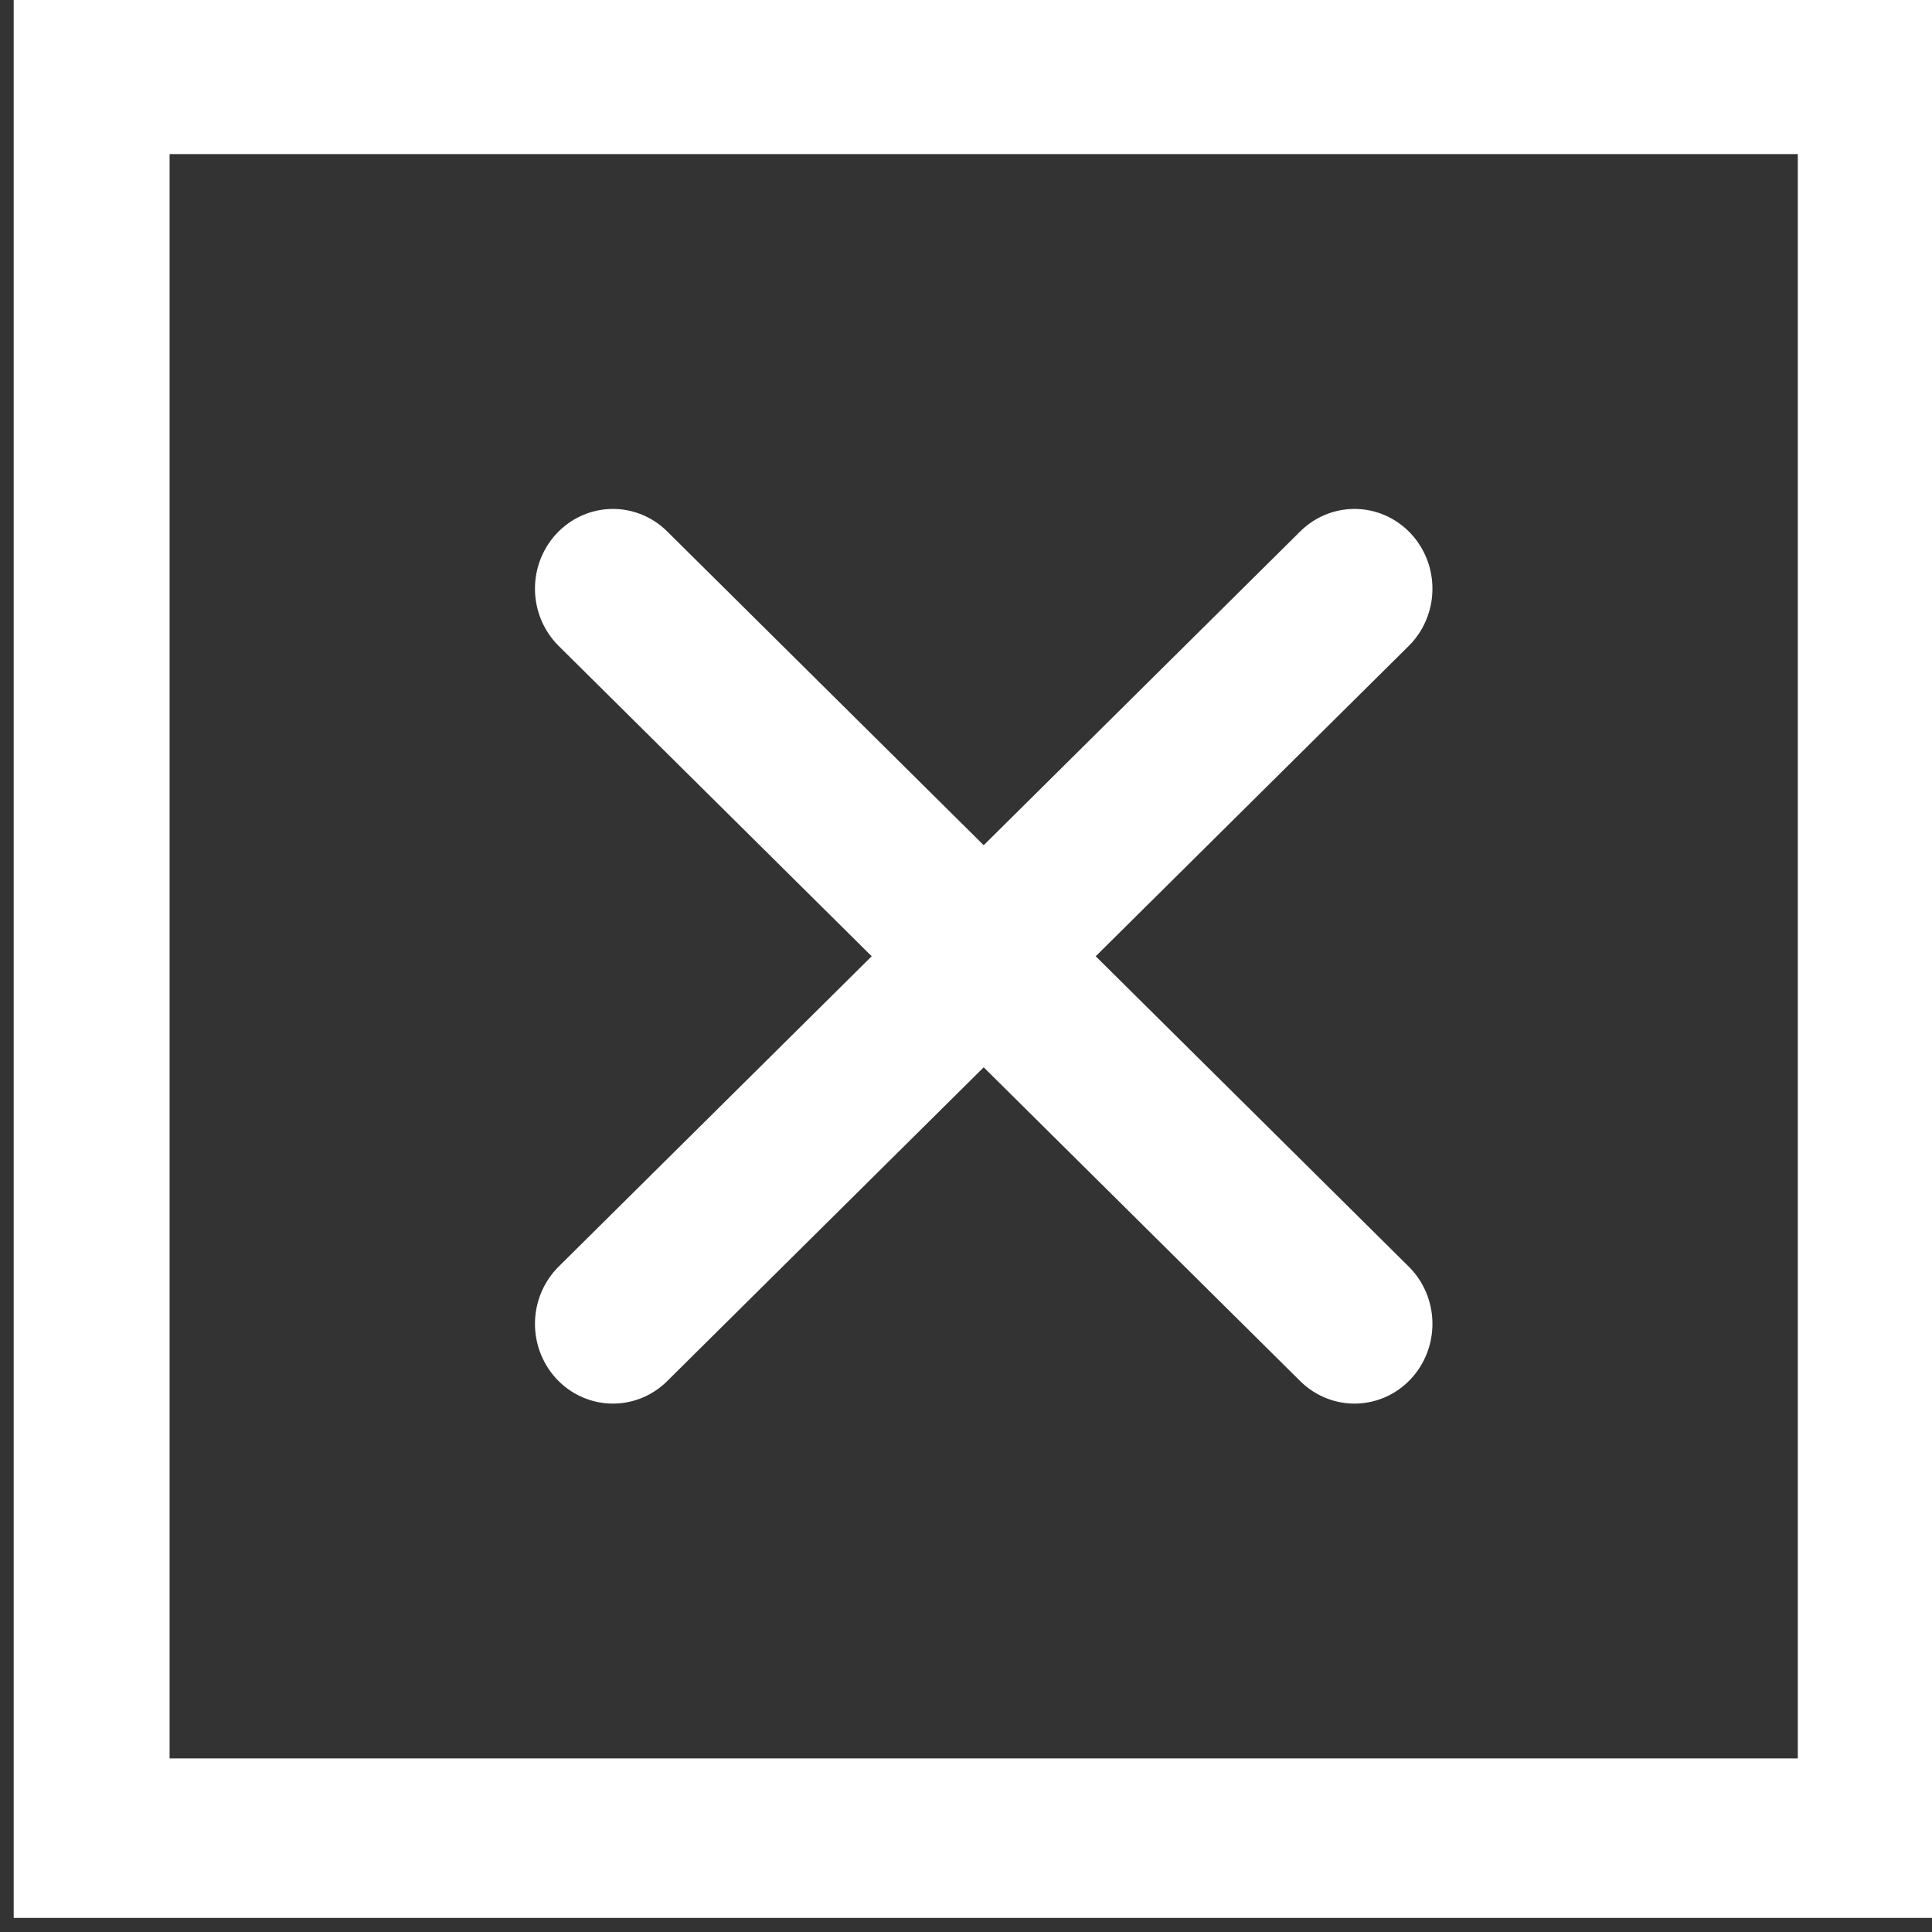
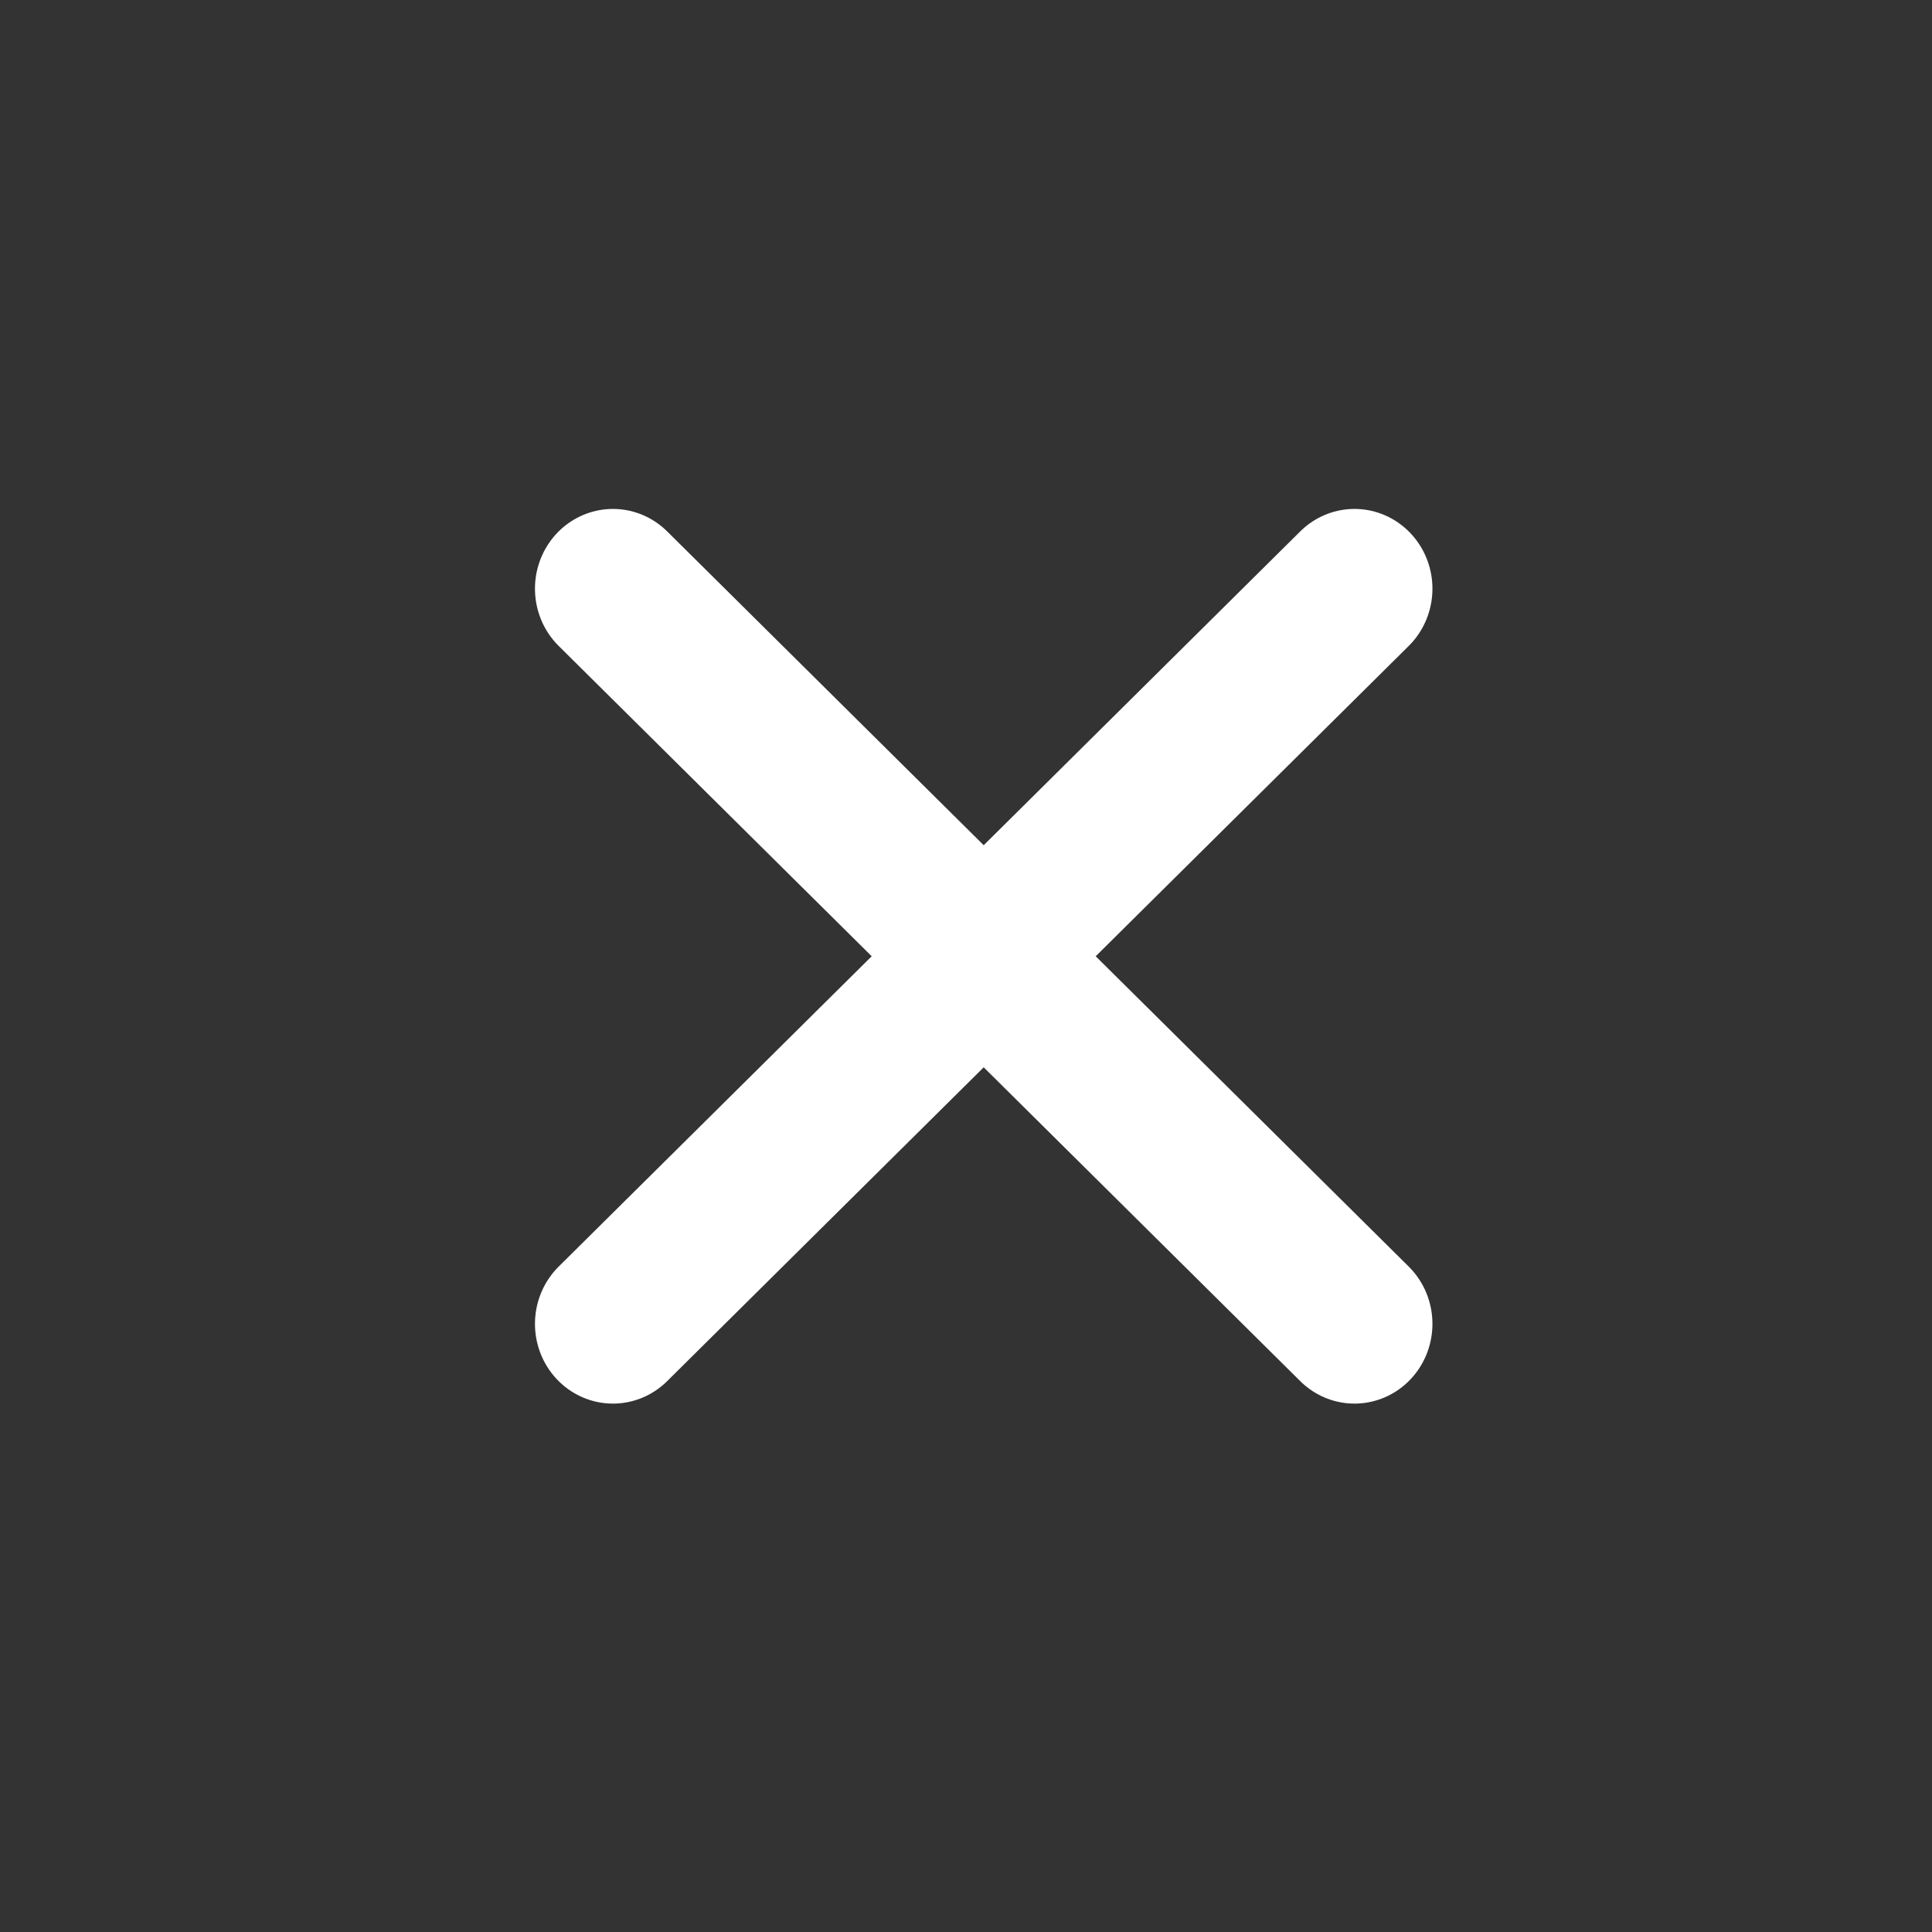
<svg xmlns="http://www.w3.org/2000/svg" xmlns:ns1="http://www.inkscape.org/namespaces/inkscape" xmlns:ns2="http://sodipodi.sourceforge.net/DTD/sodipodi-0.dtd" width="10.583mm" height="10.585mm" viewBox="0 0 10.583 10.585" version="1.1" id="svg2628" xml:space="preserve" ns1:version="1.3.2 (1:1.3.2+202311252150+091e20ef0f)" ns2:docname="cross2.svg">
  <rect x="0" y="0" width="10.583" height="10.585" fill="#333333" stroke="none" />
  <ns2:namedview id="namedview2630" pagecolor="#ffffff" bordercolor="#666666" borderopacity="1.0" ns1:showpageshadow="2" ns1:pageopacity="0.0" ns1:pagecheckerboard="true" ns1:deskcolor="#d1d1d1" ns1:document-units="mm" showgrid="false" ns1:zoom="1.2693945" ns1:cx="22.057761" ns1:cy="12.604435" ns1:window-width="1366" ns1:window-height="660" ns1:window-x="0" ns1:window-y="0" ns1:window-maximized="1" ns1:current-layer="layer1" />
  <defs id="defs2625">
    <ns1:path-effect effect="spiro" id="path-effect4838" is_visible="true" lpeversion="1" />
  </defs>
  <g ns1:label="Calque 1" ns1:groupmode="layer" id="layer1" transform="translate(-78.66,-71.679)">
    <g id="g4924" transform="matrix(0.087,0,0,0.089,60.335,65.378)" style="stroke-width:9.816;stroke-dasharray:none">
      <g id="g439" transform="translate(0.746,22.034)" style="stroke:#ffffff;stroke-width:9.816;stroke-dasharray:none;stroke-opacity:1">
        <g id="g430" style="stroke:#ffffff;stroke-width:9.816;stroke-dasharray:none;stroke-opacity:1">
          <path style="fill:none;fill-opacity:1;stroke:#ffffff;stroke-width:9.816;stroke-linecap:round;stroke-linejoin:round;stroke-dasharray:none;stroke-opacity:1;paint-order:fill markers stroke;stop-color:#000000" d="m 248.477,130.244 c 15.223,-14.753 31.128,-30.166 46.691,-45.249" id="use424" />
          <path style="fill:none;fill-opacity:1;stroke:#ffffff;stroke-width:9.816;stroke-linecap:round;stroke-linejoin:round;stroke-dasharray:none;stroke-opacity:1;paint-order:fill markers stroke;stop-color:#000000" d="m 248.477,84.995 c 15.223,14.753 31.128,30.166 46.691,45.249" id="use426" />
        </g>
-         <rect style="fill:none;fill-opacity:1;stroke:#ffffff;stroke-width:9.816;stroke-linecap:square;stroke-dasharray:none;stroke-opacity:1;paint-order:fill markers stroke;stop-color:#000000" id="use422" width="112.333" height="108.558" x="215.656" y="53.34" ry="0" rx="0" />
      </g>
    </g>
  </g>
</svg>